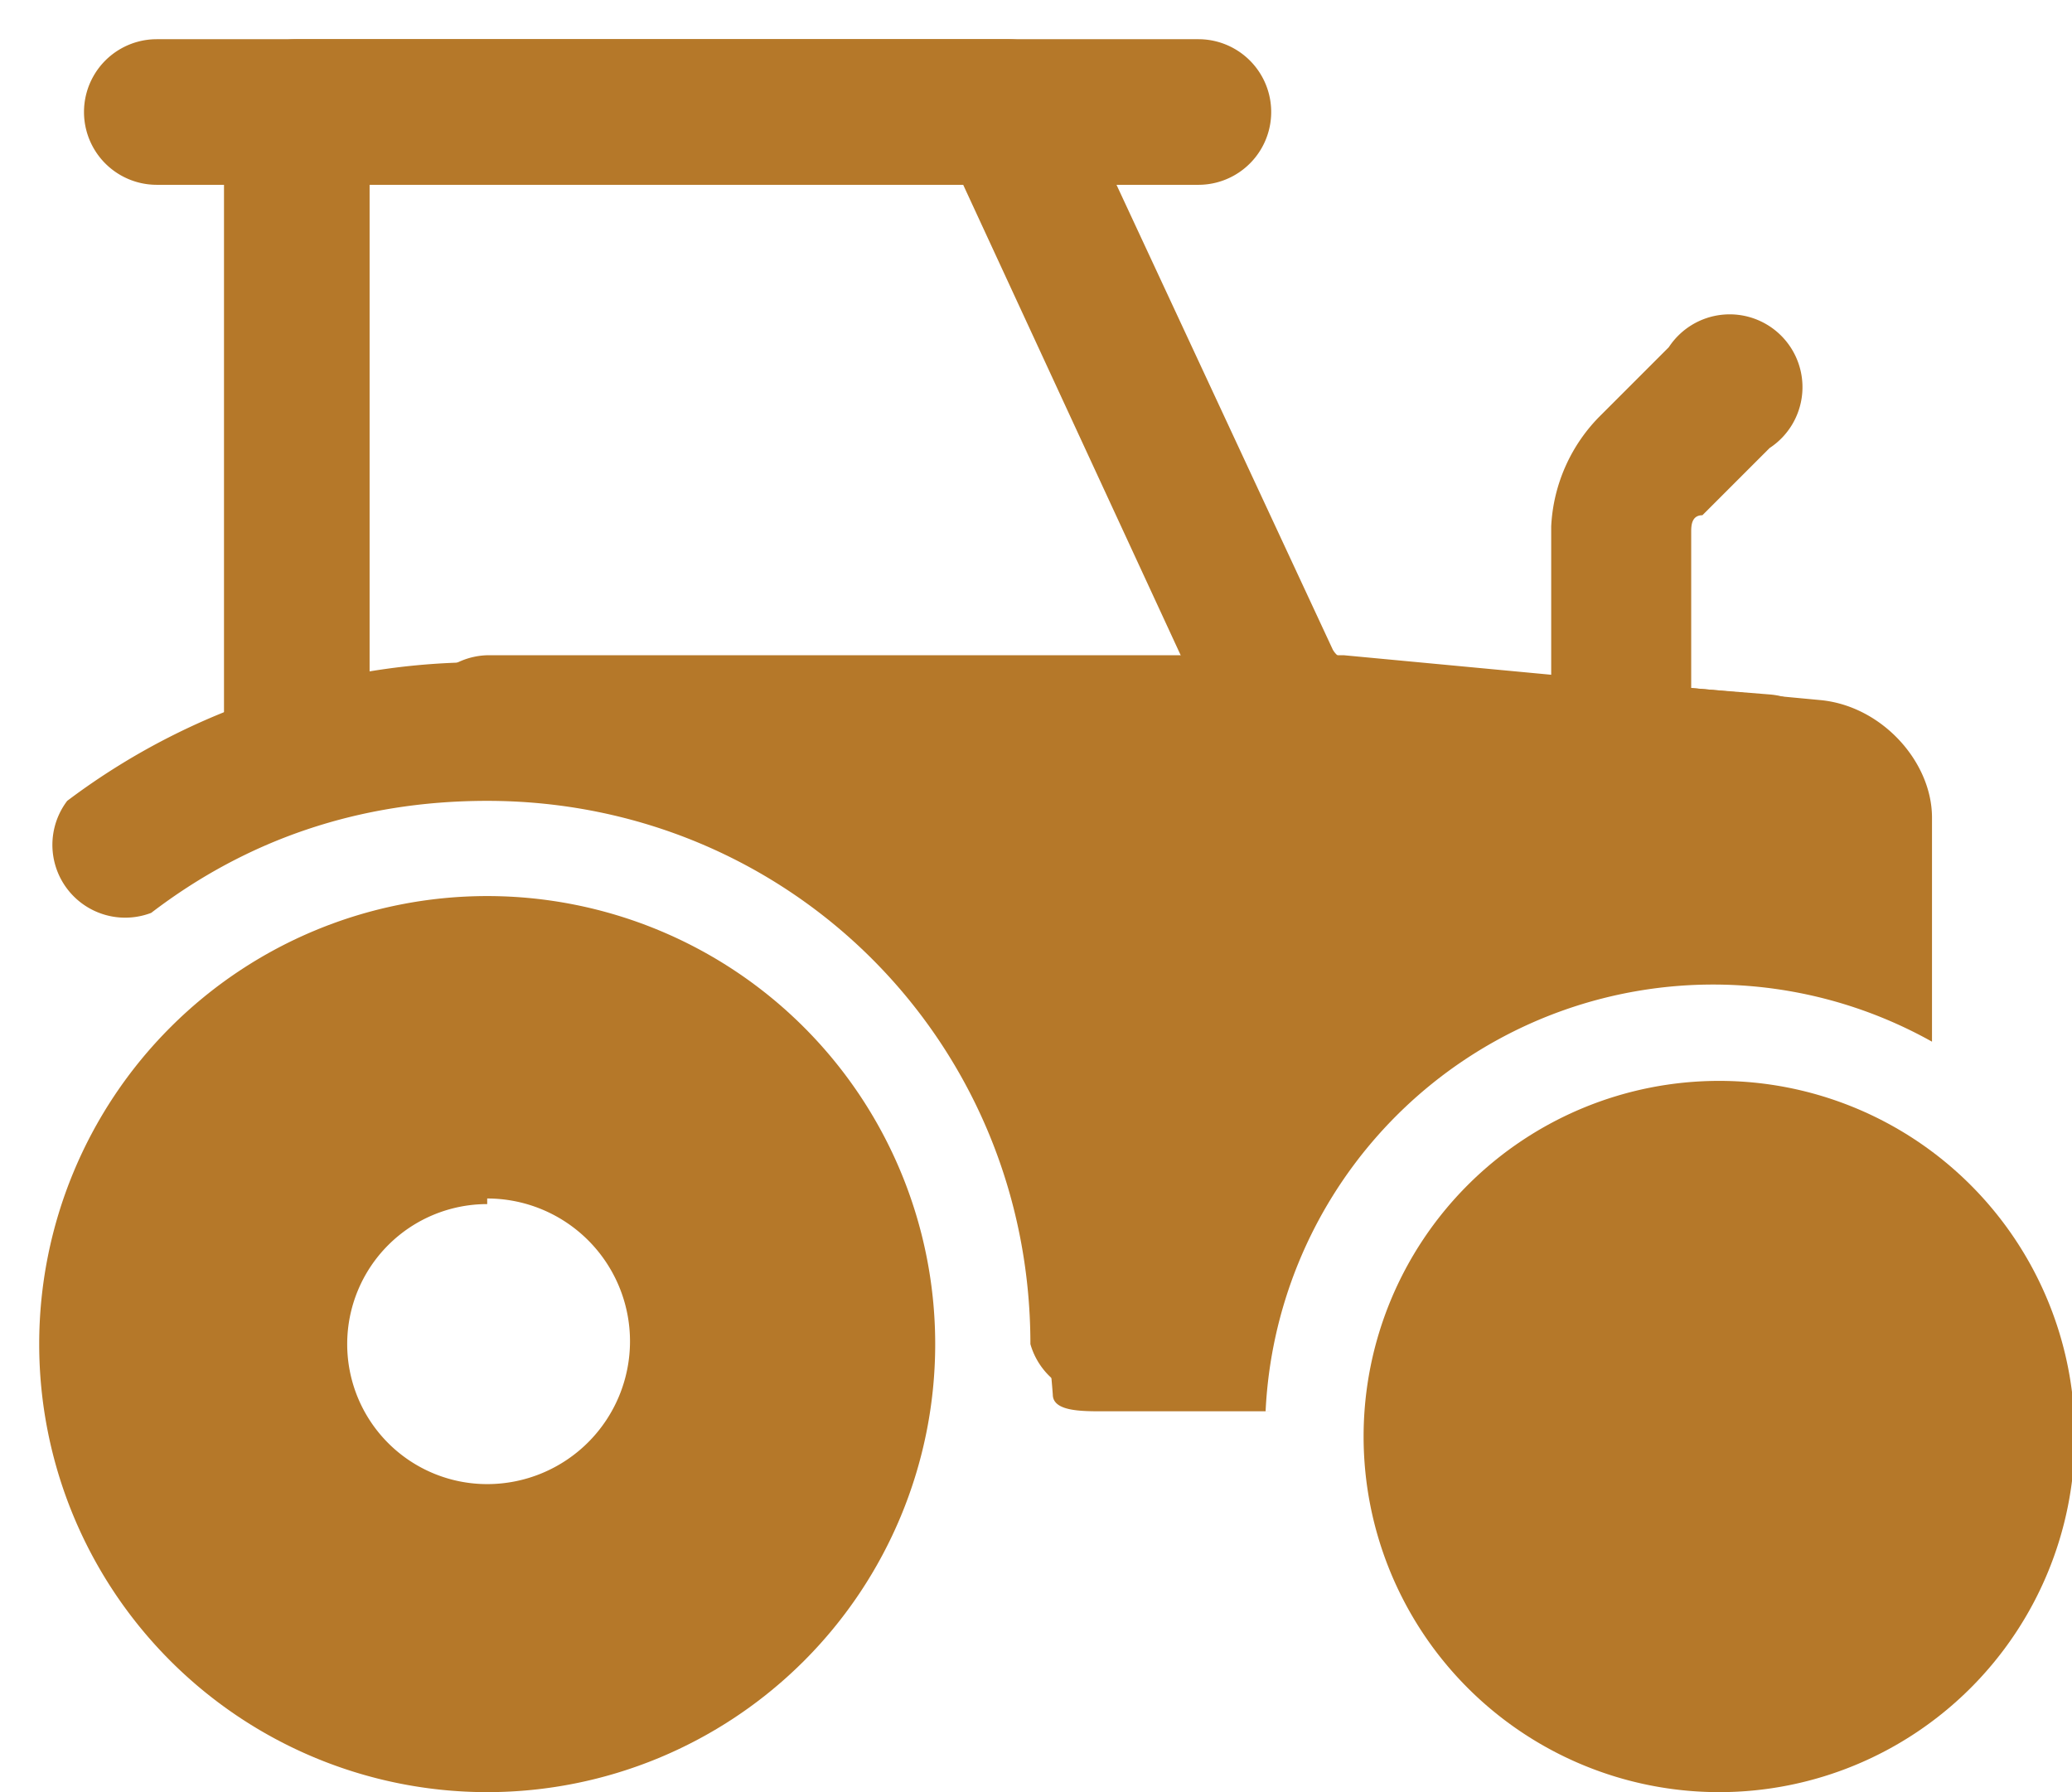
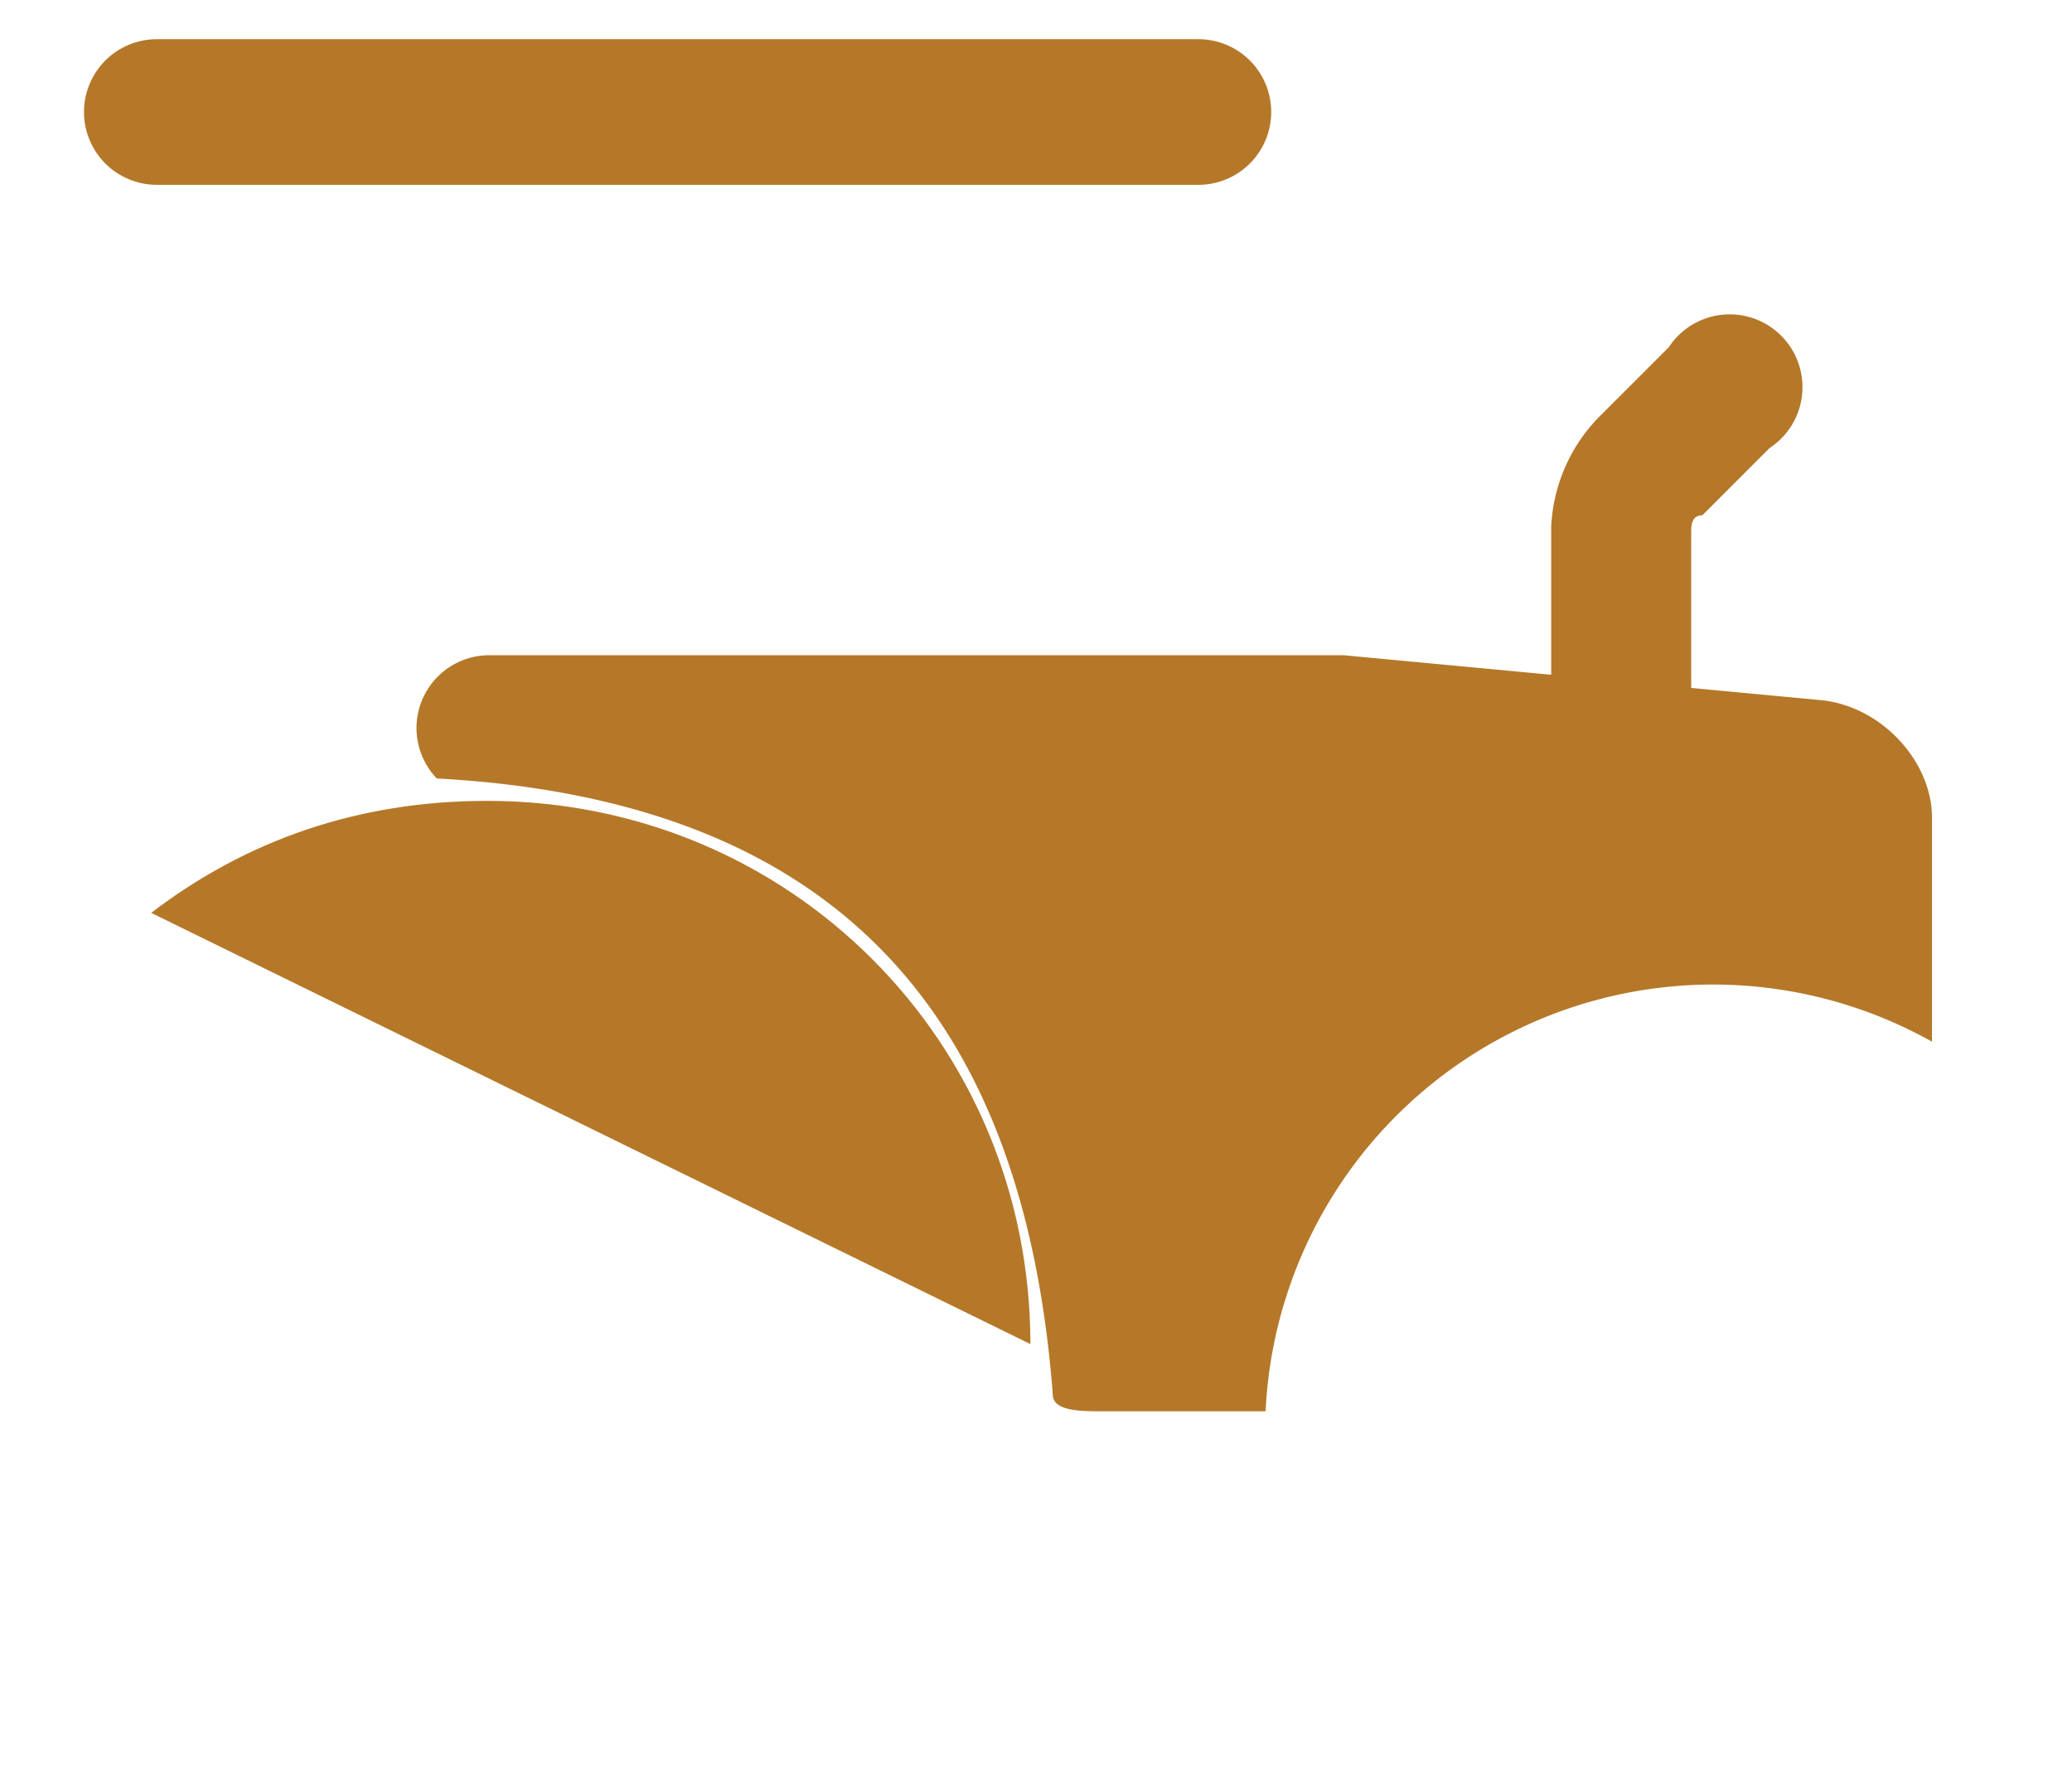
<svg xmlns="http://www.w3.org/2000/svg" width="37" height="32" fill="none">
-   <path fill="#B57829" fill-rule="evenodd" d="M8.7 16a8 8 0 1 0 0 16 8 8 0 0 0 0-16Zm0 5.4a2.5 2.5 0 1 1 0 5.1 2.5 2.5 0 0 1 0-5Z" clip-rule="evenodd" />
-   <path fill="#B57829" d="M30.7 32a6.3 6.3 0 1 0 0-12.7 6.3 6.3 0 0 0 0 12.7Z" />
-   <path fill="#B57829" fill-rule="evenodd" d="M2.7 16.3c1.7-1.3 3.7-2 6-2 5.4 0 9.7 4.3 9.7 9.7a1.3 1.3 0 0 0 2.5 0 12.3 12.3 0 0 0-19.7-9.7 1.3 1.3 0 0 0 1.5 2Z" clip-rule="evenodd" />
-   <path fill="#B57829" fill-rule="evenodd" d="M6.6 13V3.3h10.6l4.3 9.3a3 3 0 0 0 2.4 1.7l7.5.7a1.3 1.3 0 0 0 .2-2.6l-7.5-.6a.4.4 0 0 1-.3-.2L19.1 1.5C19 1 18.5.7 18 .7H5.3C4.6.7 4 1.3 4 2v11a1.3 1.3 0 0 0 2.6 0Z" clip-rule="evenodd" />
+   <path fill="#B57829" fill-rule="evenodd" d="M2.7 16.3c1.7-1.3 3.7-2 6-2 5.4 0 9.7 4.3 9.7 9.7Z" clip-rule="evenodd" />
  <path fill="#B57829" fill-rule="evenodd" d="M21.4.7H2.8a1.3 1.3 0 0 0 0 2.6h18.6a1.3 1.3 0 0 0 0-2.6ZM30.2 13V9.5c0-.1 0-.3.2-.3L31.6 8a1.3 1.3 0 1 0-1.8-1.8l-1.2 1.2a3 3 0 0 0-.9 2V13a1.3 1.3 0 0 0 2.5 0Z" clip-rule="evenodd" />
  <path fill="#B57829" fill-rule="evenodd" d="M22.6 25.2a8 8 0 0 1 11.9-6.6v-4c0-1-.9-2-2-2.1l-8.5-.8H8.7a1.3 1.3 0 0 0-.9 2.2c7.4.4 10.5 4.5 11 11 0 .3.5.3.9.3h3Z" clip-rule="evenodd" />
</svg>